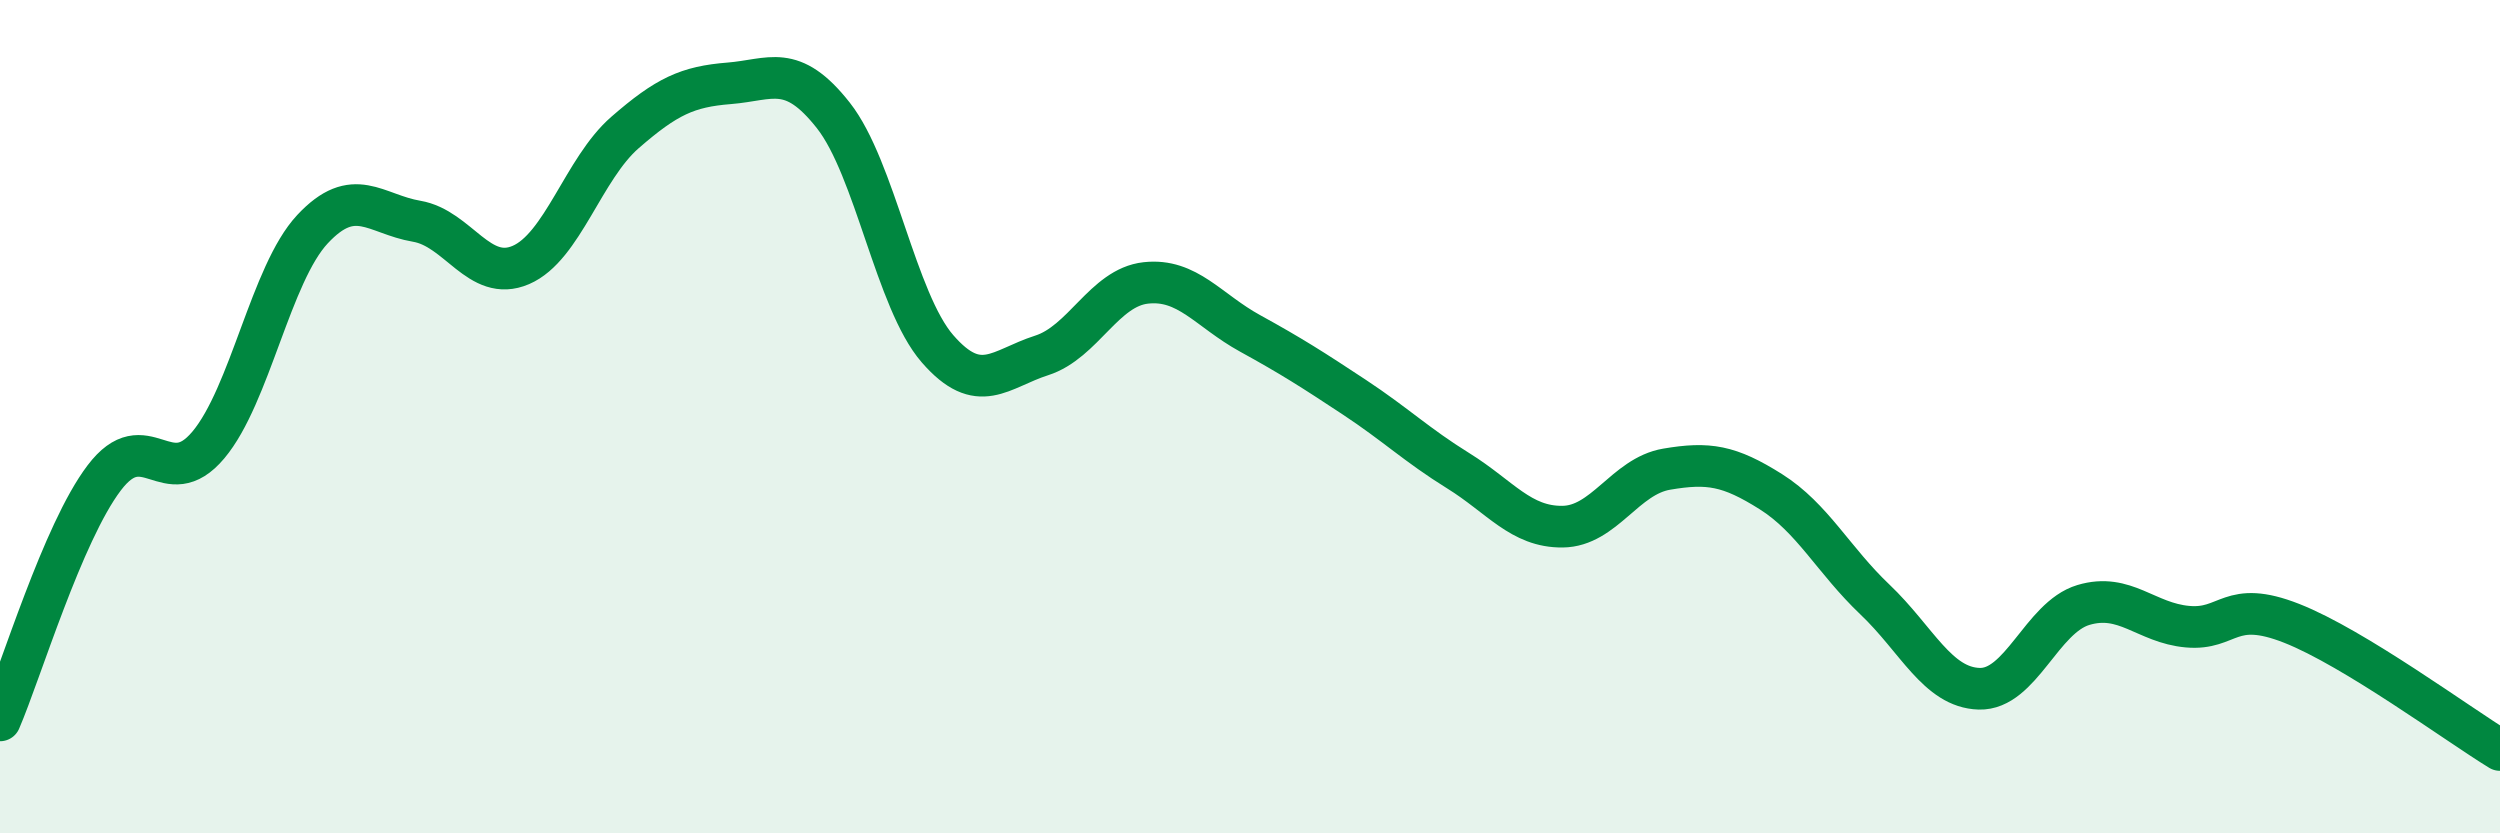
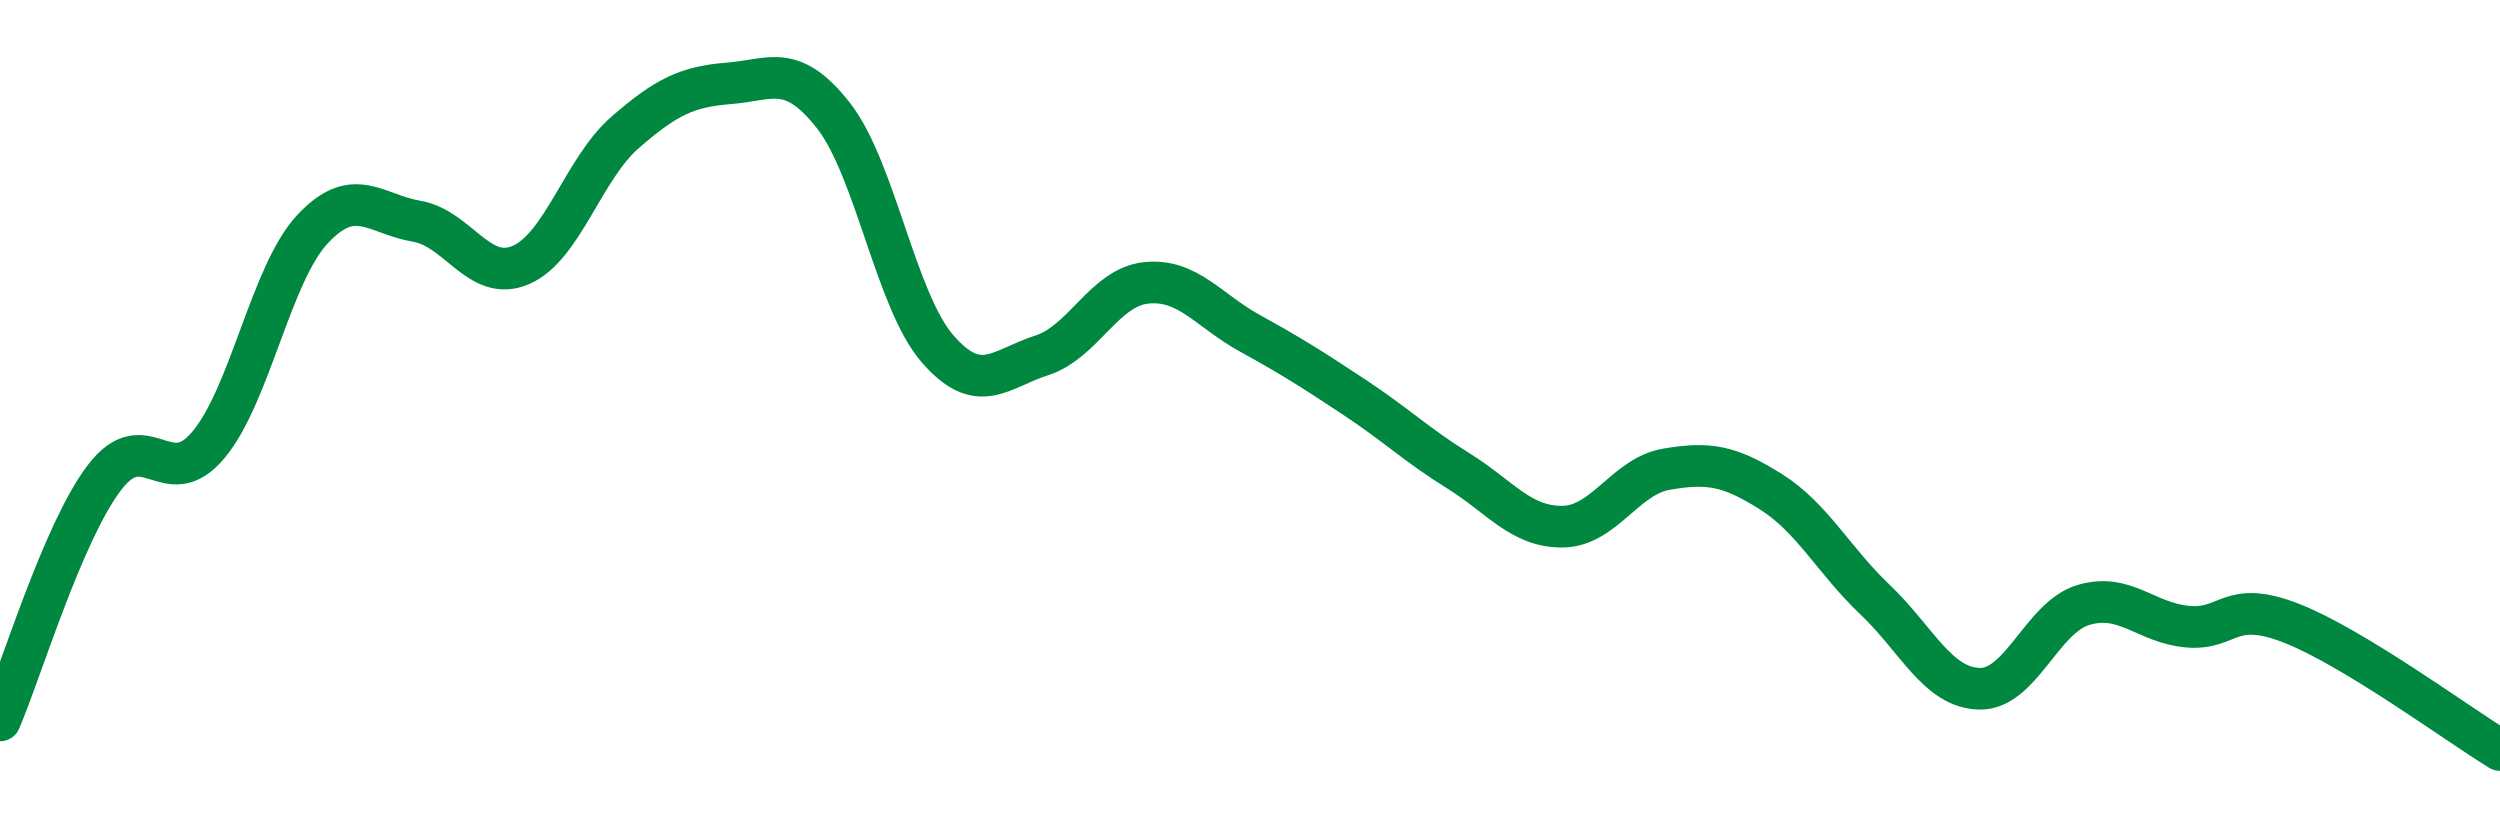
<svg xmlns="http://www.w3.org/2000/svg" width="60" height="20" viewBox="0 0 60 20">
-   <path d="M 0,17.29 C 0.5,16.13 1.5,12.79 2.5,11.47 C 3.5,10.15 4,11.87 5,10.68 C 6,9.49 6.5,6.57 7.5,5.5 C 8.5,4.43 9,5.14 10,5.31 C 11,5.48 11.5,6.79 12.5,6.36 C 13.5,5.93 14,4.05 15,3.18 C 16,2.31 16.5,2.08 17.5,2 C 18.5,1.92 19,1.5 20,2.77 C 21,4.04 21.5,7.22 22.5,8.37 C 23.5,9.52 24,8.85 25,8.53 C 26,8.21 26.5,6.9 27.5,6.79 C 28.5,6.68 29,7.45 30,8 C 31,8.55 31.5,8.87 32.5,9.53 C 33.5,10.19 34,10.68 35,11.3 C 36,11.92 36.5,12.65 37.5,12.64 C 38.5,12.63 39,11.43 40,11.26 C 41,11.09 41.5,11.17 42.5,11.8 C 43.5,12.43 44,13.44 45,14.39 C 46,15.34 46.5,16.5 47.5,16.53 C 48.5,16.56 49,14.82 50,14.52 C 51,14.22 51.5,14.95 52.5,15.04 C 53.5,15.13 53.5,14.37 55,14.96 C 56.5,15.55 59,17.39 60,18L60 20L0 20Z" fill="#008740" opacity="0.1" stroke-linecap="round" stroke-linejoin="round" />
  <path d="M 0,17.29 C 0.5,16.13 1.5,12.79 2.5,11.47 C 3.5,10.15 4,11.87 5,10.68 C 6,9.49 6.5,6.57 7.5,5.5 C 8.5,4.43 9,5.14 10,5.31 C 11,5.48 11.5,6.79 12.5,6.36 C 13.5,5.93 14,4.05 15,3.18 C 16,2.31 16.5,2.08 17.5,2 C 18.5,1.92 19,1.5 20,2.77 C 21,4.04 21.5,7.22 22.5,8.37 C 23.5,9.52 24,8.85 25,8.53 C 26,8.21 26.5,6.9 27.5,6.79 C 28.5,6.68 29,7.45 30,8 C 31,8.55 31.5,8.87 32.5,9.53 C 33.5,10.19 34,10.68 35,11.3 C 36,11.92 36.5,12.65 37.5,12.64 C 38.5,12.63 39,11.43 40,11.26 C 41,11.09 41.5,11.17 42.5,11.8 C 43.5,12.43 44,13.44 45,14.39 C 46,15.34 46.5,16.5 47.5,16.53 C 48.5,16.56 49,14.82 50,14.52 C 51,14.22 51.5,14.95 52.5,15.04 C 53.5,15.13 53.5,14.37 55,14.96 C 56.5,15.55 59,17.39 60,18" stroke="#008740" stroke-width="1" fill="none" stroke-linecap="round" stroke-linejoin="round" />
</svg>